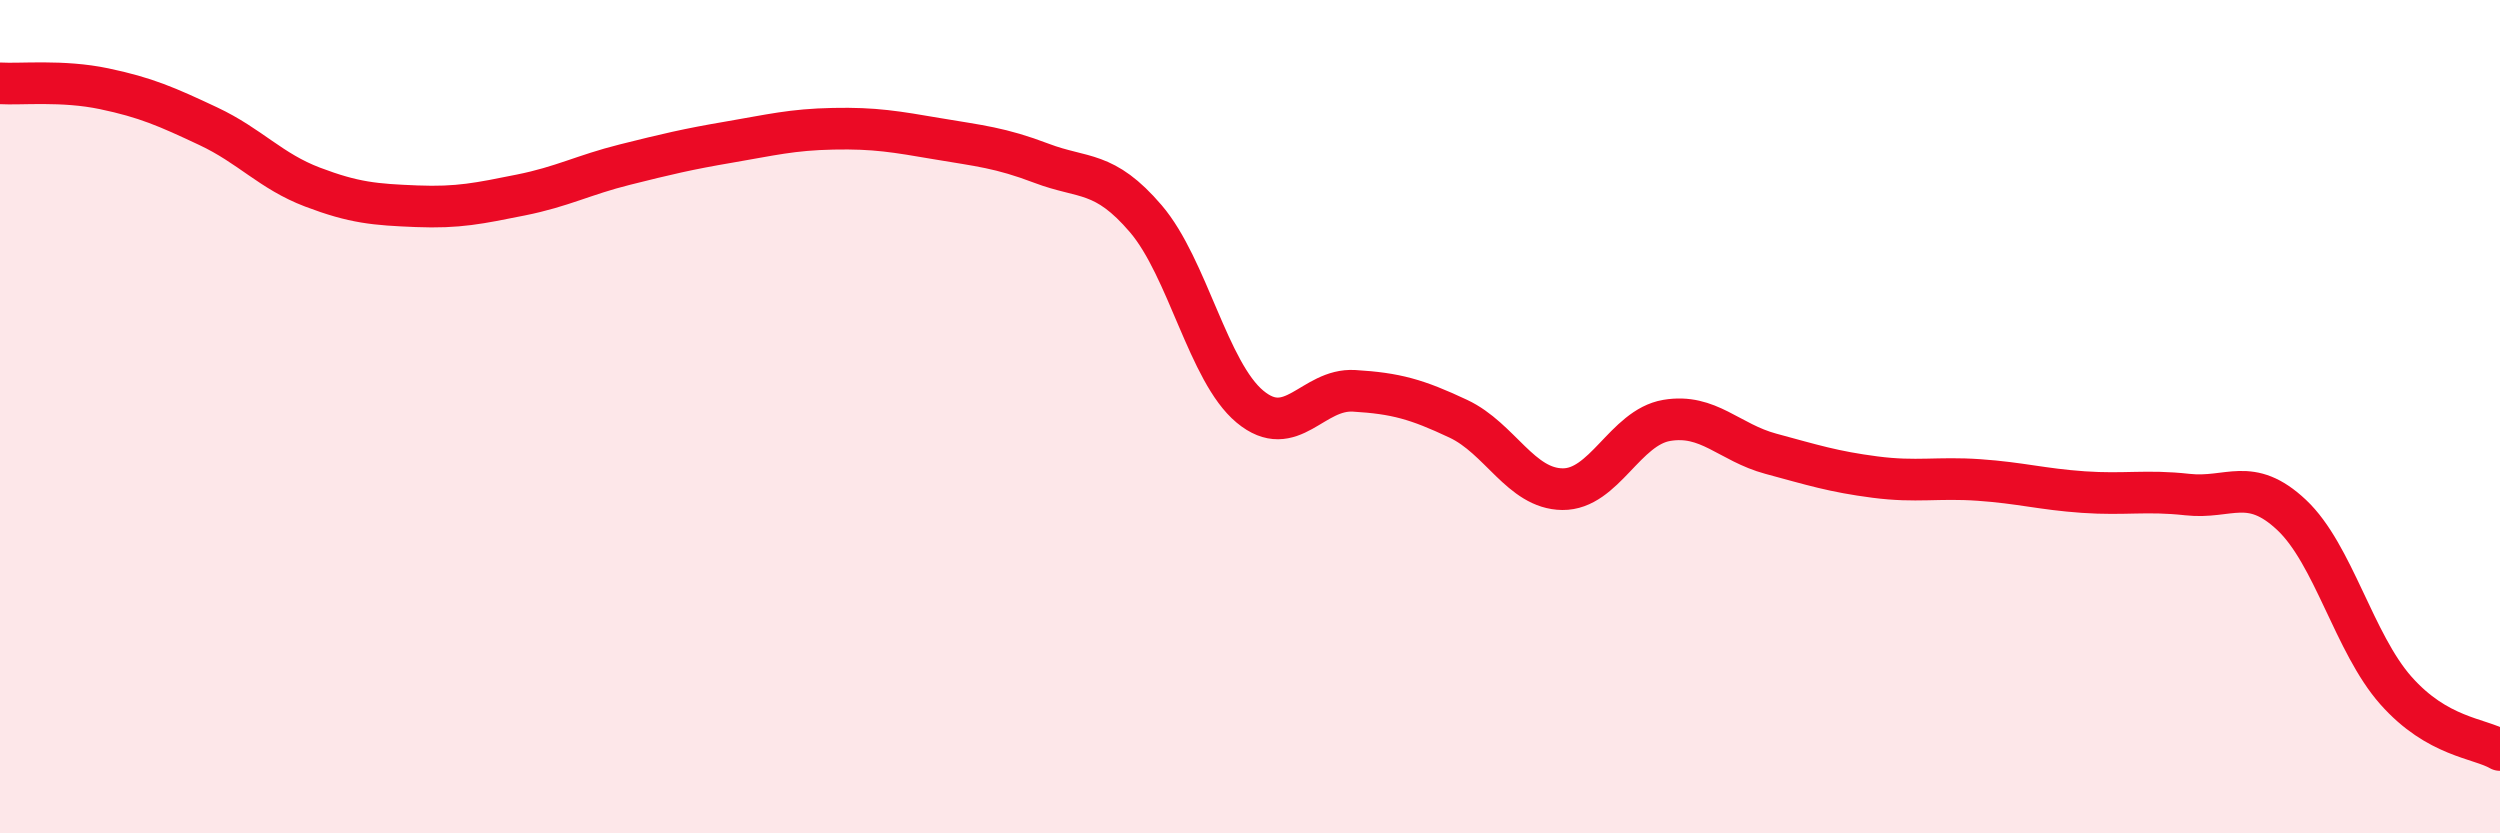
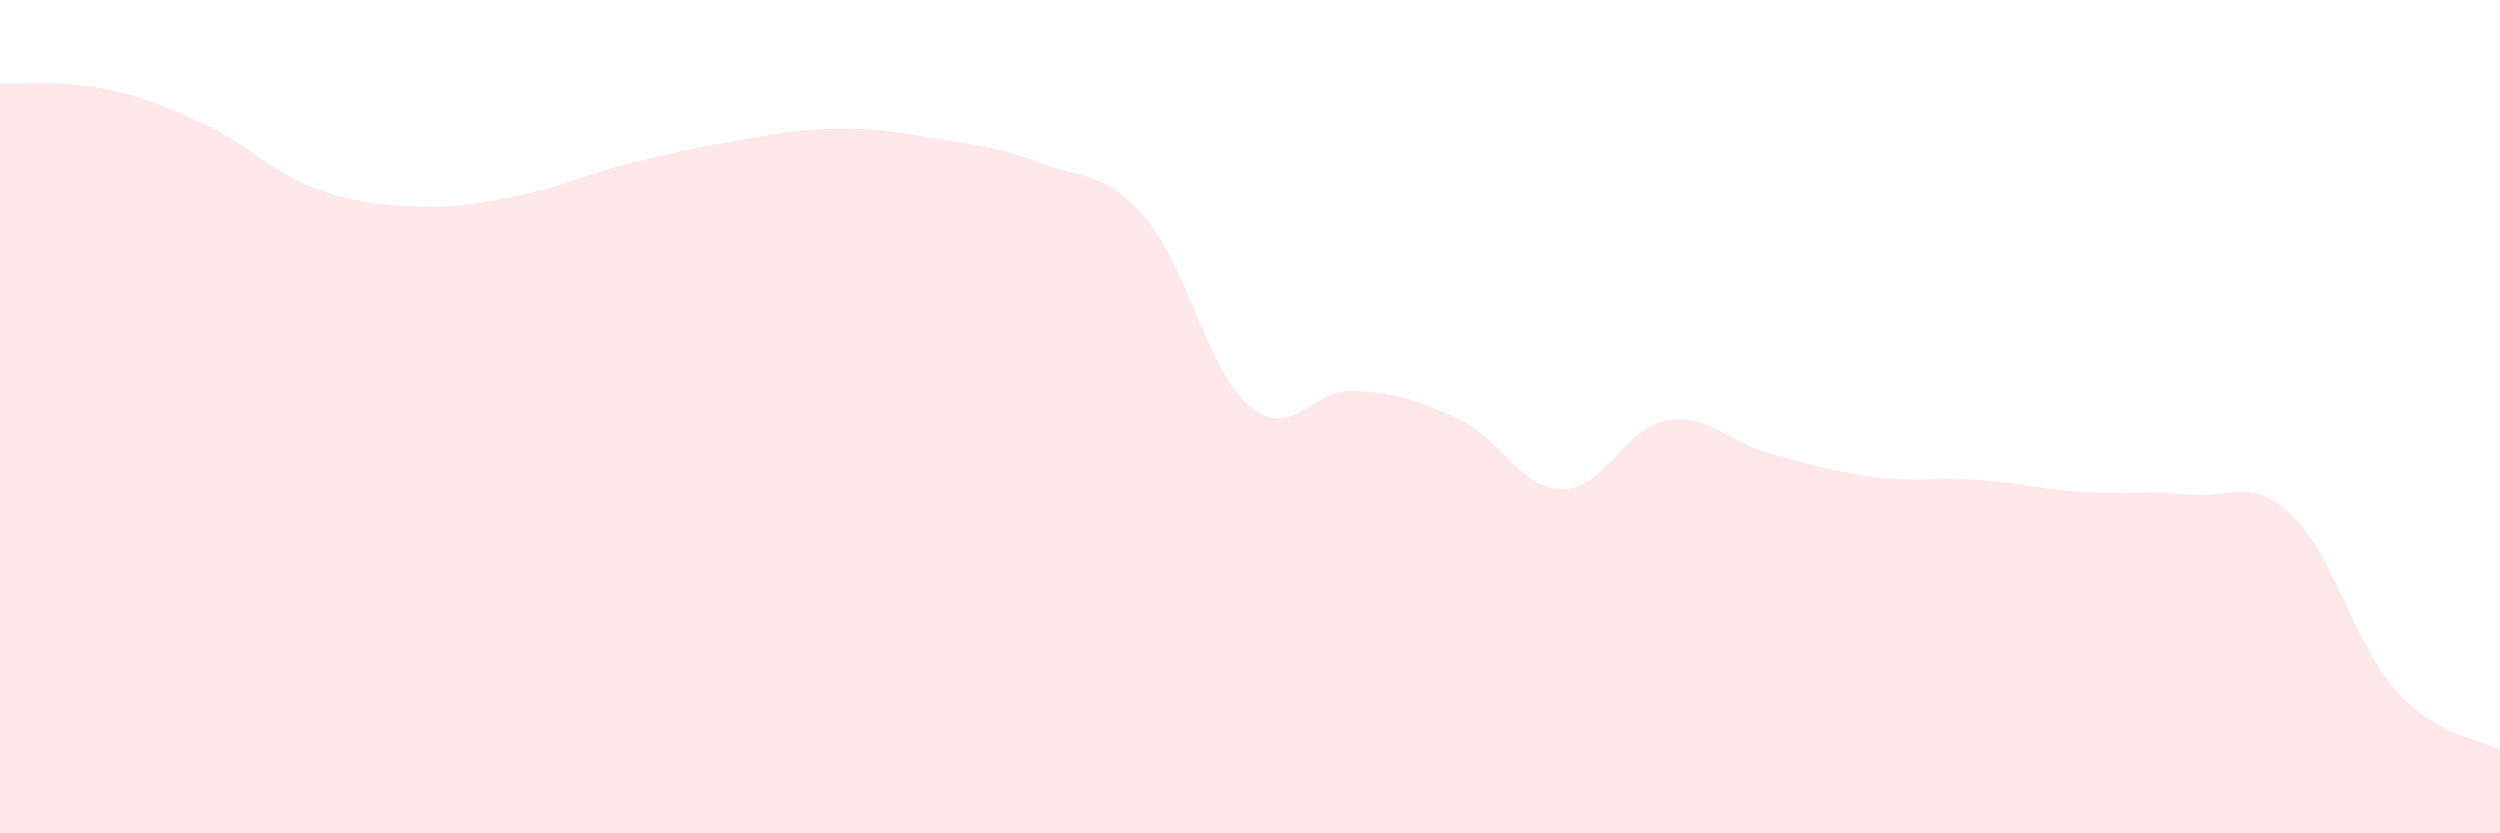
<svg xmlns="http://www.w3.org/2000/svg" width="60" height="20" viewBox="0 0 60 20">
  <path d="M 0,2 C 0.5,2.03 1.5,1.92 2.5,2.13 C 3.5,2.34 4,2.56 5,3.03 C 6,3.5 6.5,4.11 7.5,4.49 C 8.5,4.87 9,4.91 10,4.95 C 11,4.99 11.5,4.88 12.5,4.68 C 13.5,4.48 14,4.2 15,3.95 C 16,3.7 16.5,3.58 17.5,3.41 C 18.5,3.24 19,3.11 20,3.09 C 21,3.07 21.5,3.16 22.5,3.33 C 23.5,3.5 24,3.54 25,3.92 C 26,4.3 26.5,4.08 27.5,5.25 C 28.5,6.42 29,8.93 30,9.76 C 31,10.59 31.5,9.32 32.5,9.38 C 33.5,9.44 34,9.58 35,10.05 C 36,10.52 36.5,11.73 37.5,11.74 C 38.5,11.75 39,10.26 40,10.09 C 41,9.92 41.5,10.62 42.5,10.89 C 43.5,11.16 44,11.32 45,11.45 C 46,11.58 46.5,11.45 47.5,11.52 C 48.5,11.59 49,11.74 50,11.81 C 51,11.88 51.5,11.76 52.5,11.87 C 53.5,11.98 54,11.42 55,12.36 C 56,13.3 56.5,15.44 57.5,16.57 C 58.5,17.7 59.5,17.71 60,18L60 20L0 20Z" fill="#EB0A25" opacity="0.1" stroke-linecap="round" stroke-linejoin="round" />
-   <path d="M 0,2 C 0.5,2.03 1.5,1.92 2.5,2.13 C 3.5,2.34 4,2.56 5,3.03 C 6,3.5 6.5,4.11 7.5,4.49 C 8.5,4.87 9,4.91 10,4.95 C 11,4.99 11.5,4.88 12.5,4.68 C 13.5,4.48 14,4.2 15,3.95 C 16,3.7 16.5,3.58 17.5,3.41 C 18.5,3.24 19,3.11 20,3.09 C 21,3.07 21.5,3.16 22.5,3.33 C 23.5,3.5 24,3.54 25,3.92 C 26,4.3 26.5,4.08 27.5,5.25 C 28.5,6.42 29,8.93 30,9.76 C 31,10.59 31.5,9.32 32.5,9.38 C 33.5,9.44 34,9.58 35,10.05 C 36,10.52 36.5,11.73 37.5,11.74 C 38.5,11.75 39,10.26 40,10.09 C 41,9.92 41.5,10.62 42.5,10.89 C 43.5,11.16 44,11.32 45,11.45 C 46,11.58 46.5,11.45 47.5,11.52 C 48.5,11.59 49,11.74 50,11.81 C 51,11.88 51.5,11.76 52.5,11.87 C 53.5,11.98 54,11.42 55,12.36 C 56,13.3 56.5,15.44 57.5,16.57 C 58.5,17.7 59.5,17.71 60,18" stroke="#EB0A25" stroke-width="1" fill="none" stroke-linecap="round" stroke-linejoin="round" />
</svg>